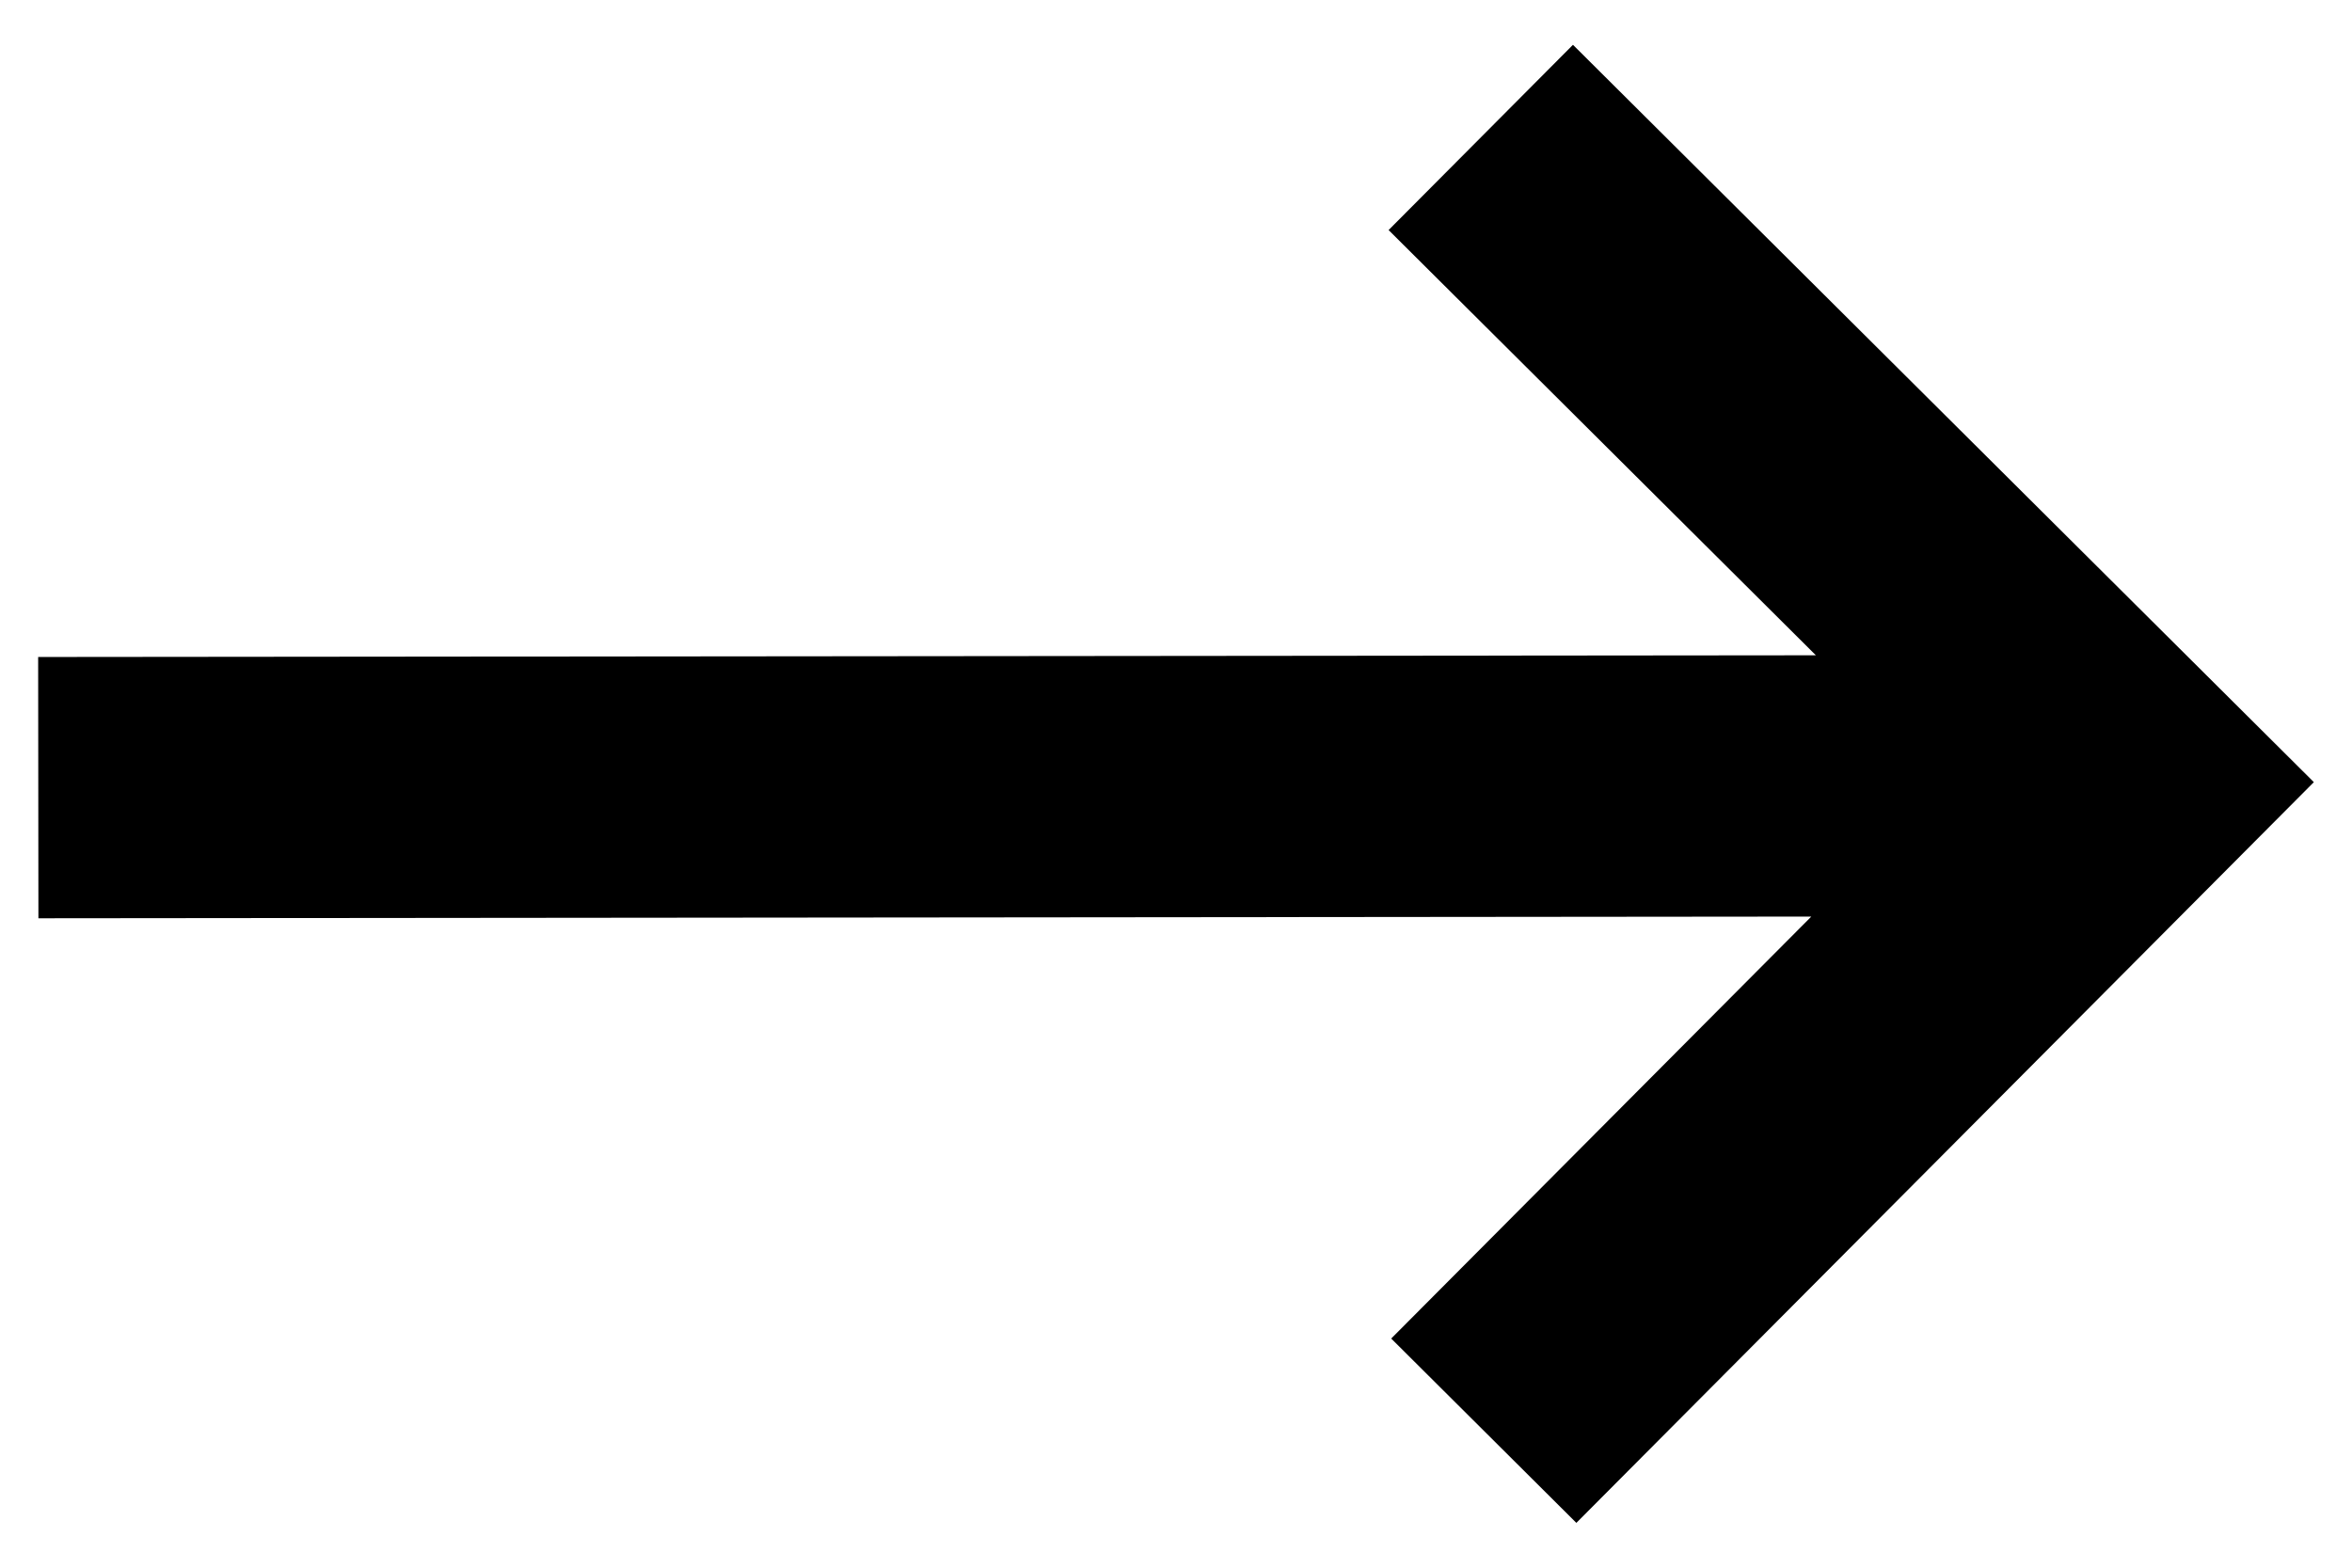
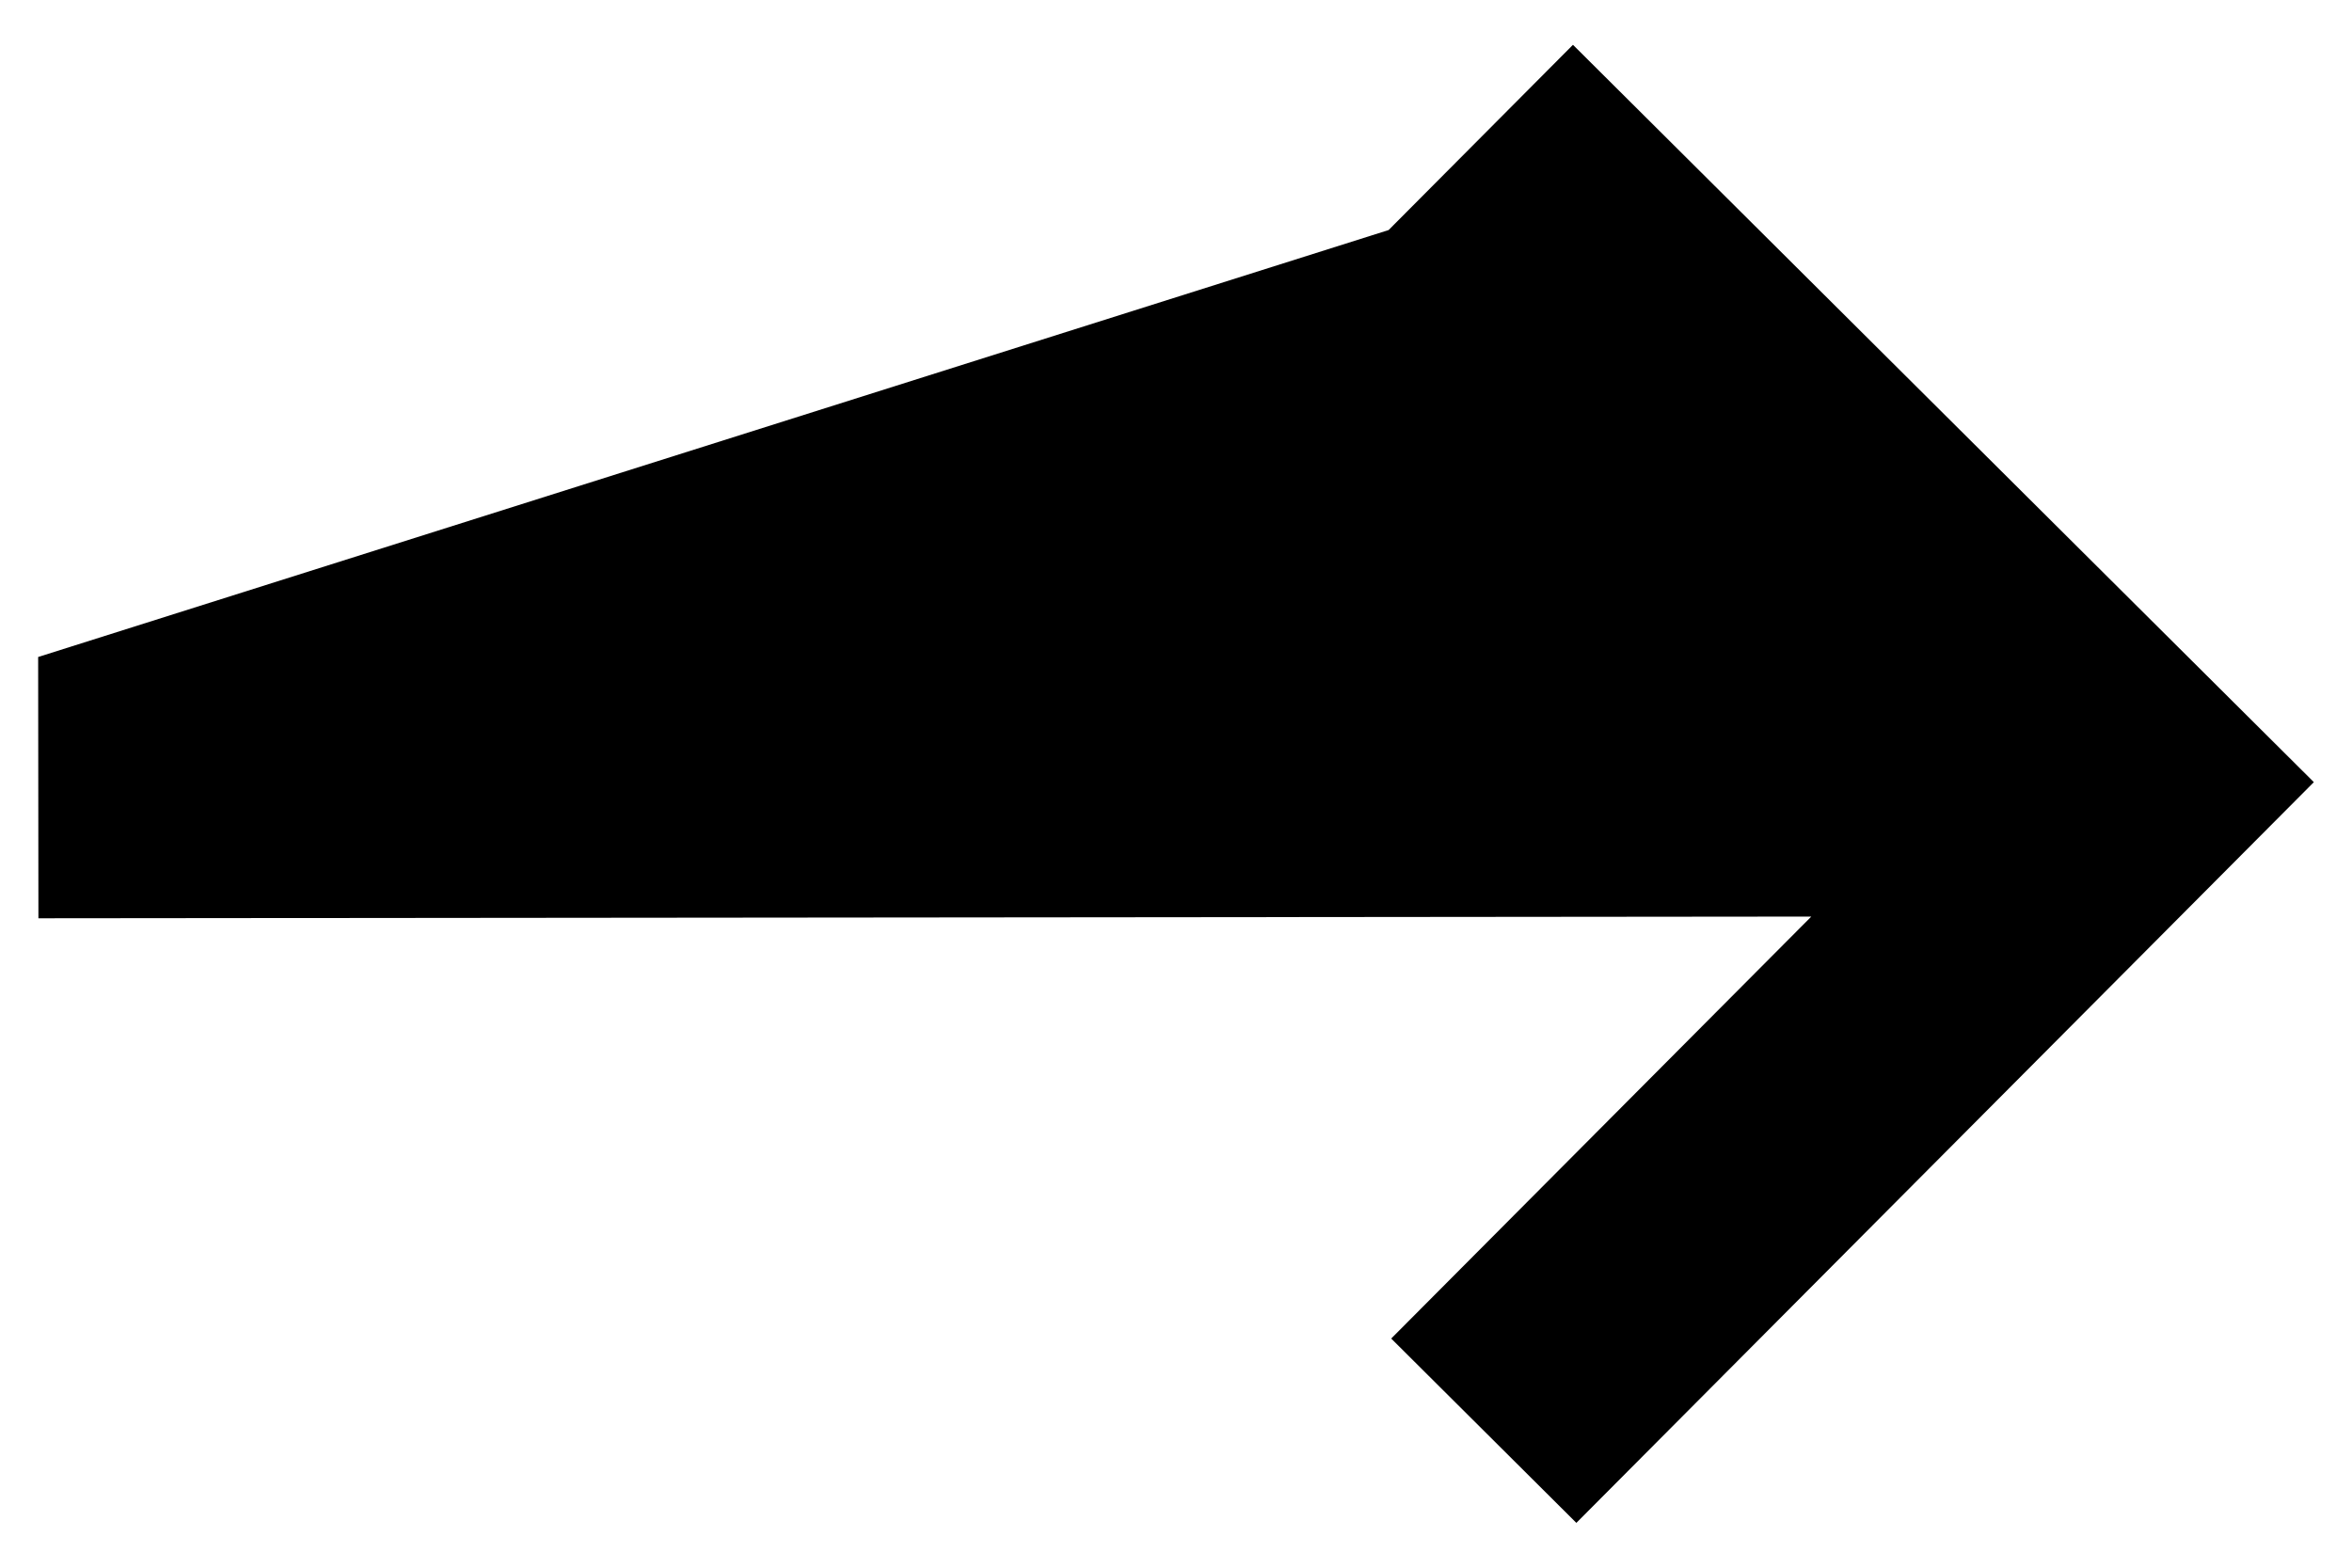
<svg xmlns="http://www.w3.org/2000/svg" width="18" height="12" viewBox="0 0 18 12" fill="none">
-   <path d="M12.038 0.343L10.627 1.761L13.897 5.016L0.292 5.029L0.294 7.029L13.862 7.016L10.647 10.246L12.064 11.657L17.708 5.987L12.038 0.343Z" fill="black" />
+   <path d="M12.038 0.343L10.627 1.761L0.292 5.029L0.294 7.029L13.862 7.016L10.647 10.246L12.064 11.657L17.708 5.987L12.038 0.343Z" fill="black" />
</svg>